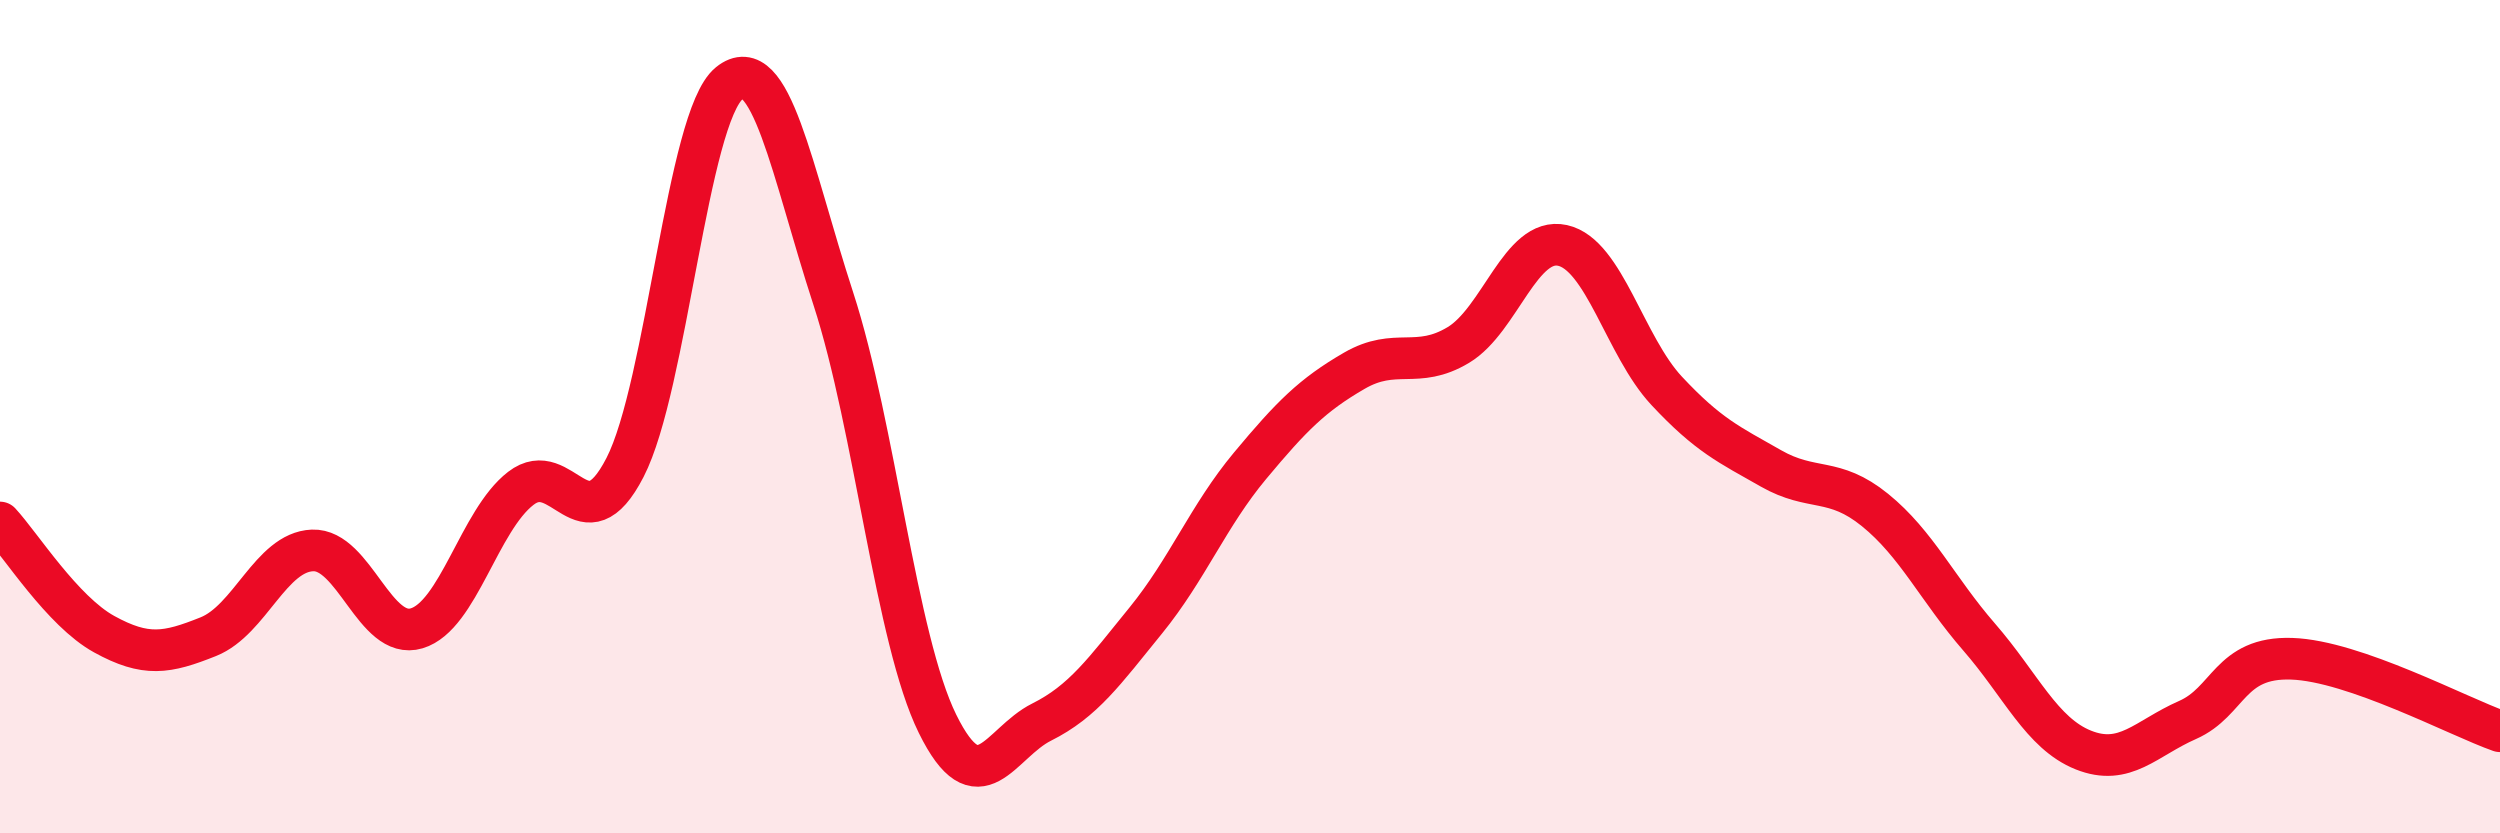
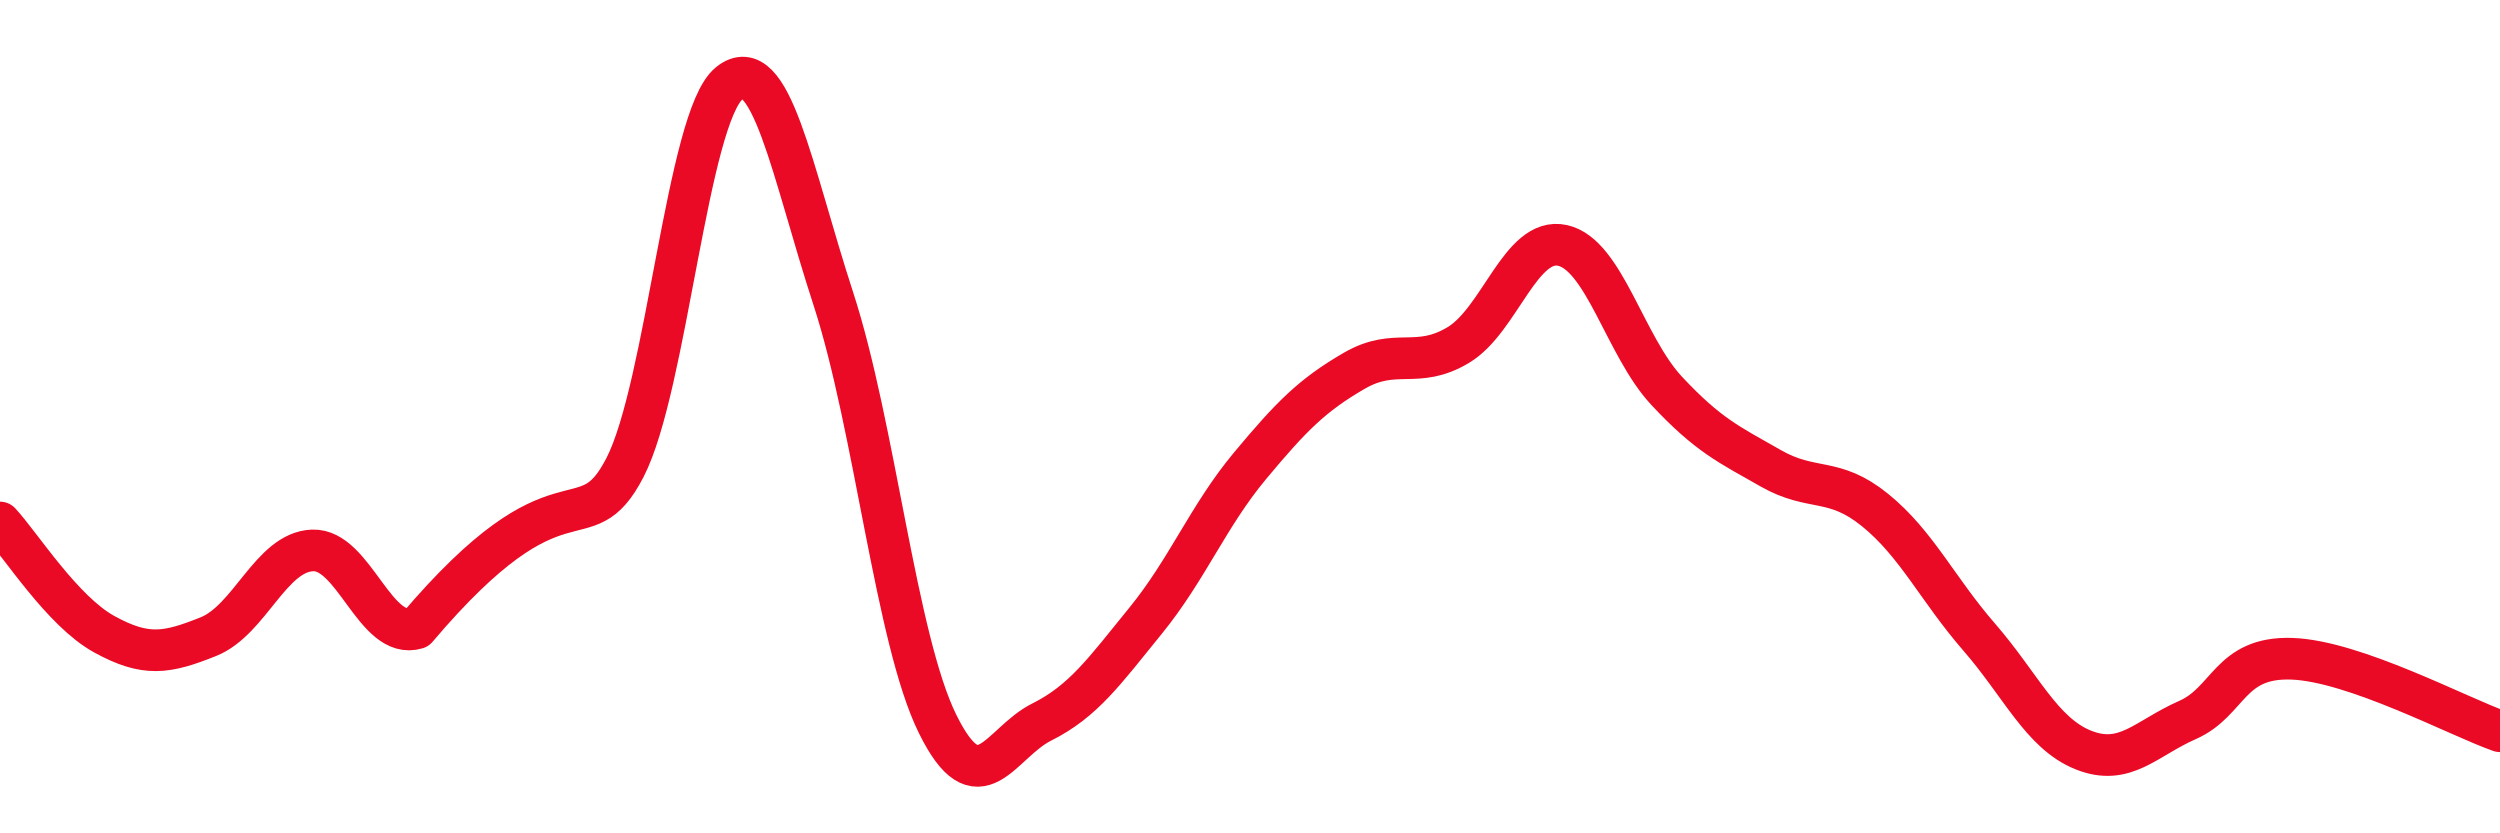
<svg xmlns="http://www.w3.org/2000/svg" width="60" height="20" viewBox="0 0 60 20">
-   <path d="M 0,12.54 C 0.5,13.08 1.5,14.67 2.5,15.22 C 3.5,15.77 4,15.68 5,15.28 C 6,14.88 6.5,13.25 7.5,13.21 C 8.5,13.17 9,15.38 10,15.08 C 11,14.78 11.5,12.49 12.5,11.72 C 13.5,10.95 14,13.16 15,11.22 C 16,9.28 16.5,2.81 17.5,2 C 18.5,1.19 19,4.1 20,7.17 C 21,10.24 21.5,15.34 22.5,17.37 C 23.5,19.4 24,17.83 25,17.33 C 26,16.83 26.5,16.12 27.5,14.89 C 28.5,13.66 29,12.38 30,11.18 C 31,9.98 31.5,9.48 32.5,8.9 C 33.5,8.32 34,8.88 35,8.28 C 36,7.68 36.5,5.67 37.5,5.89 C 38.5,6.11 39,8.31 40,9.38 C 41,10.45 41.5,10.67 42.5,11.24 C 43.5,11.81 44,11.43 45,12.24 C 46,13.05 46.5,14.14 47.5,15.29 C 48.5,16.44 49,17.6 50,18 C 51,18.4 51.5,17.72 52.5,17.28 C 53.5,16.84 53.5,15.76 55,15.81 C 56.5,15.86 59,17.2 60,17.55L60 20L0 20Z" fill="#EB0A25" opacity="0.1" stroke-linecap="round" stroke-linejoin="round" />
-   <path d="M 0,12.54 C 0.5,13.08 1.5,14.67 2.5,15.22 C 3.5,15.77 4,15.68 5,15.28 C 6,14.88 6.5,13.25 7.5,13.21 C 8.5,13.17 9,15.38 10,15.08 C 11,14.78 11.5,12.49 12.5,11.72 C 13.5,10.95 14,13.16 15,11.22 C 16,9.28 16.5,2.81 17.5,2 C 18.5,1.19 19,4.1 20,7.17 C 21,10.24 21.5,15.34 22.5,17.37 C 23.5,19.4 24,17.83 25,17.33 C 26,16.83 26.5,16.12 27.5,14.89 C 28.5,13.66 29,12.38 30,11.18 C 31,9.98 31.5,9.48 32.5,8.9 C 33.5,8.32 34,8.88 35,8.28 C 36,7.68 36.5,5.67 37.5,5.89 C 38.5,6.11 39,8.31 40,9.38 C 41,10.45 41.5,10.67 42.5,11.24 C 43.5,11.81 44,11.43 45,12.24 C 46,13.05 46.5,14.14 47.5,15.29 C 48.5,16.44 49,17.6 50,18 C 51,18.4 51.5,17.72 52.5,17.28 C 53.5,16.84 53.5,15.76 55,15.81 C 56.5,15.86 59,17.2 60,17.55" stroke="#EB0A25" stroke-width="1" fill="none" stroke-linecap="round" stroke-linejoin="round" />
+   <path d="M 0,12.54 C 0.5,13.08 1.5,14.67 2.5,15.22 C 3.5,15.77 4,15.68 5,15.28 C 6,14.88 6.5,13.25 7.5,13.21 C 8.5,13.17 9,15.38 10,15.08 C 13.5,10.95 14,13.16 15,11.22 C 16,9.28 16.5,2.81 17.5,2 C 18.5,1.19 19,4.1 20,7.17 C 21,10.24 21.5,15.34 22.5,17.37 C 23.5,19.4 24,17.83 25,17.33 C 26,16.83 26.5,16.12 27.5,14.89 C 28.5,13.66 29,12.38 30,11.18 C 31,9.98 31.5,9.48 32.5,8.9 C 33.5,8.32 34,8.88 35,8.28 C 36,7.68 36.5,5.67 37.5,5.89 C 38.5,6.11 39,8.31 40,9.38 C 41,10.45 41.5,10.67 42.5,11.24 C 43.5,11.81 44,11.43 45,12.24 C 46,13.05 46.5,14.14 47.5,15.29 C 48.5,16.44 49,17.6 50,18 C 51,18.4 51.5,17.72 52.5,17.28 C 53.5,16.84 53.5,15.76 55,15.81 C 56.5,15.86 59,17.2 60,17.55" stroke="#EB0A25" stroke-width="1" fill="none" stroke-linecap="round" stroke-linejoin="round" />
</svg>